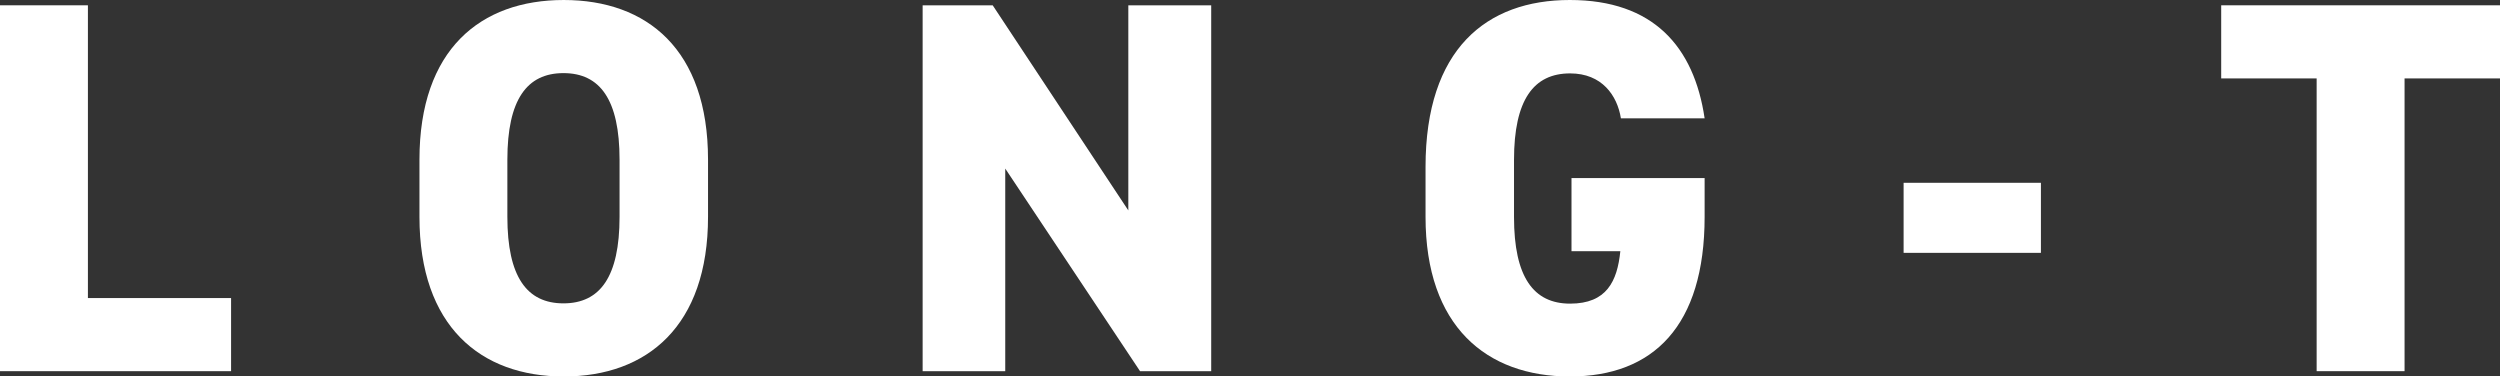
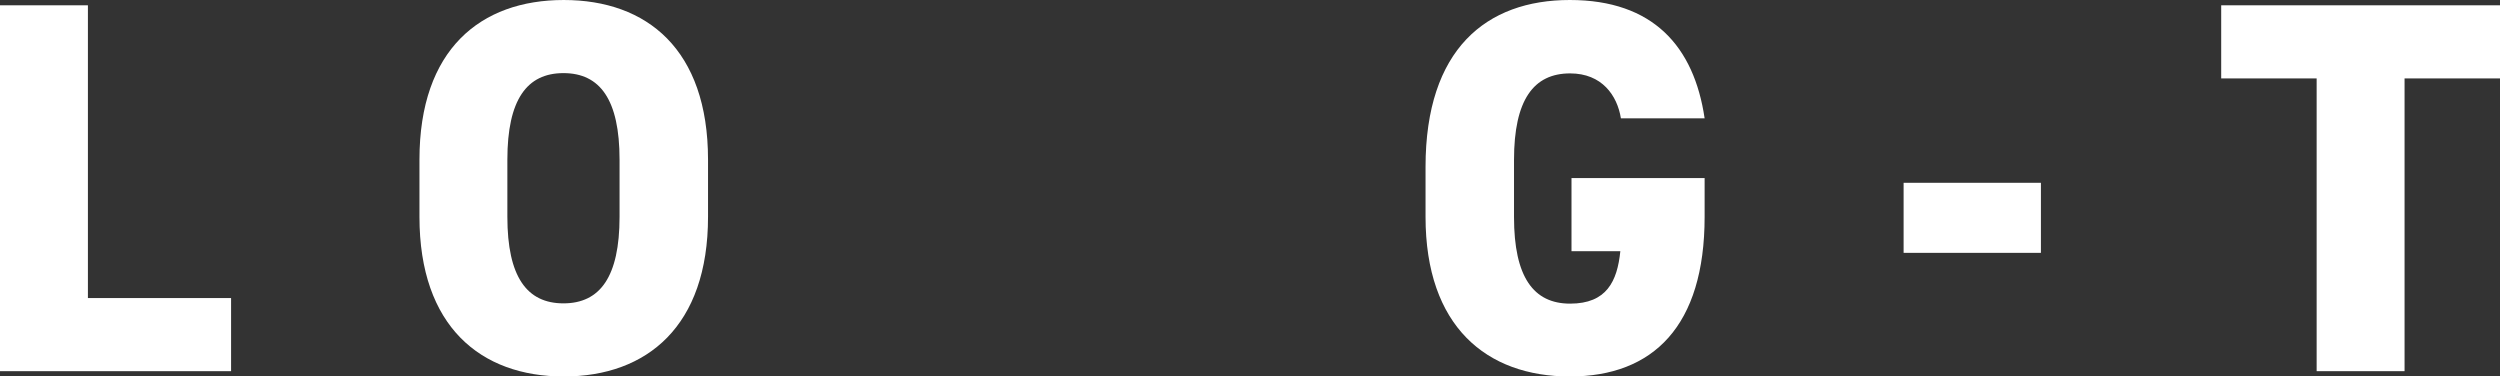
<svg xmlns="http://www.w3.org/2000/svg" id="_レイヤー_2" viewBox="0 0 89.58 13.49">
  <rect x="0" y="0" width="89.58" height="13.49" fill="#333333" stroke="none" />
  <defs>
    <style>.cls-1{fill:#fff;}</style>
  </defs>
  <g id="_レイヤー_1-2">
    <path class="cls-1" d="M3.15,10.68h5.13v2.62H0V.19h3.15v10.49Z" />
    <path class="cls-1" d="M20.2,13.49c-2.98,0-5.17-1.8-5.17-5.72v-2.05c0-3.95,2.19-5.72,5.17-5.72s5.17,1.77,5.17,5.72v2.05c0,3.91-2.18,5.72-5.17,5.72ZM18.18,7.77c0,2.15.7,3.1,2.01,3.1s2.01-.95,2.01-3.1v-2.05c0-2.15-.7-3.1-2.01-3.1s-2.01.95-2.01,3.1v2.05Z" />
-     <path class="cls-1" d="M43.4.19v13.11h-2.55l-4.83-7.26v7.26h-2.96V.19h2.51l4.86,7.35V.19h2.96Z" />
    <path class="cls-1" d="M61.08,6.36v1.41c0,3.91-1.84,5.72-4.83,5.72s-5.17-1.8-5.17-5.72v-1.79c0-4.22,2.18-5.98,5.17-5.98s4.45,1.67,4.83,4.24h-3c-.13-.82-.68-1.61-1.82-1.61-1.31,0-2.01.95-2.01,3.1v2.05c0,2.15.7,3.1,2.01,3.1s1.69-.8,1.8-1.88h-1.75v-2.62h4.77Z" />
    <path class="cls-1" d="M68.21,6.55h4.92v2.51h-4.92v-2.51Z" />
    <path class="cls-1" d="M89.58.19v2.62h-3.42v10.49h-3.15V2.81h-3.42V.19h9.99Z" />
  </g>
</svg>